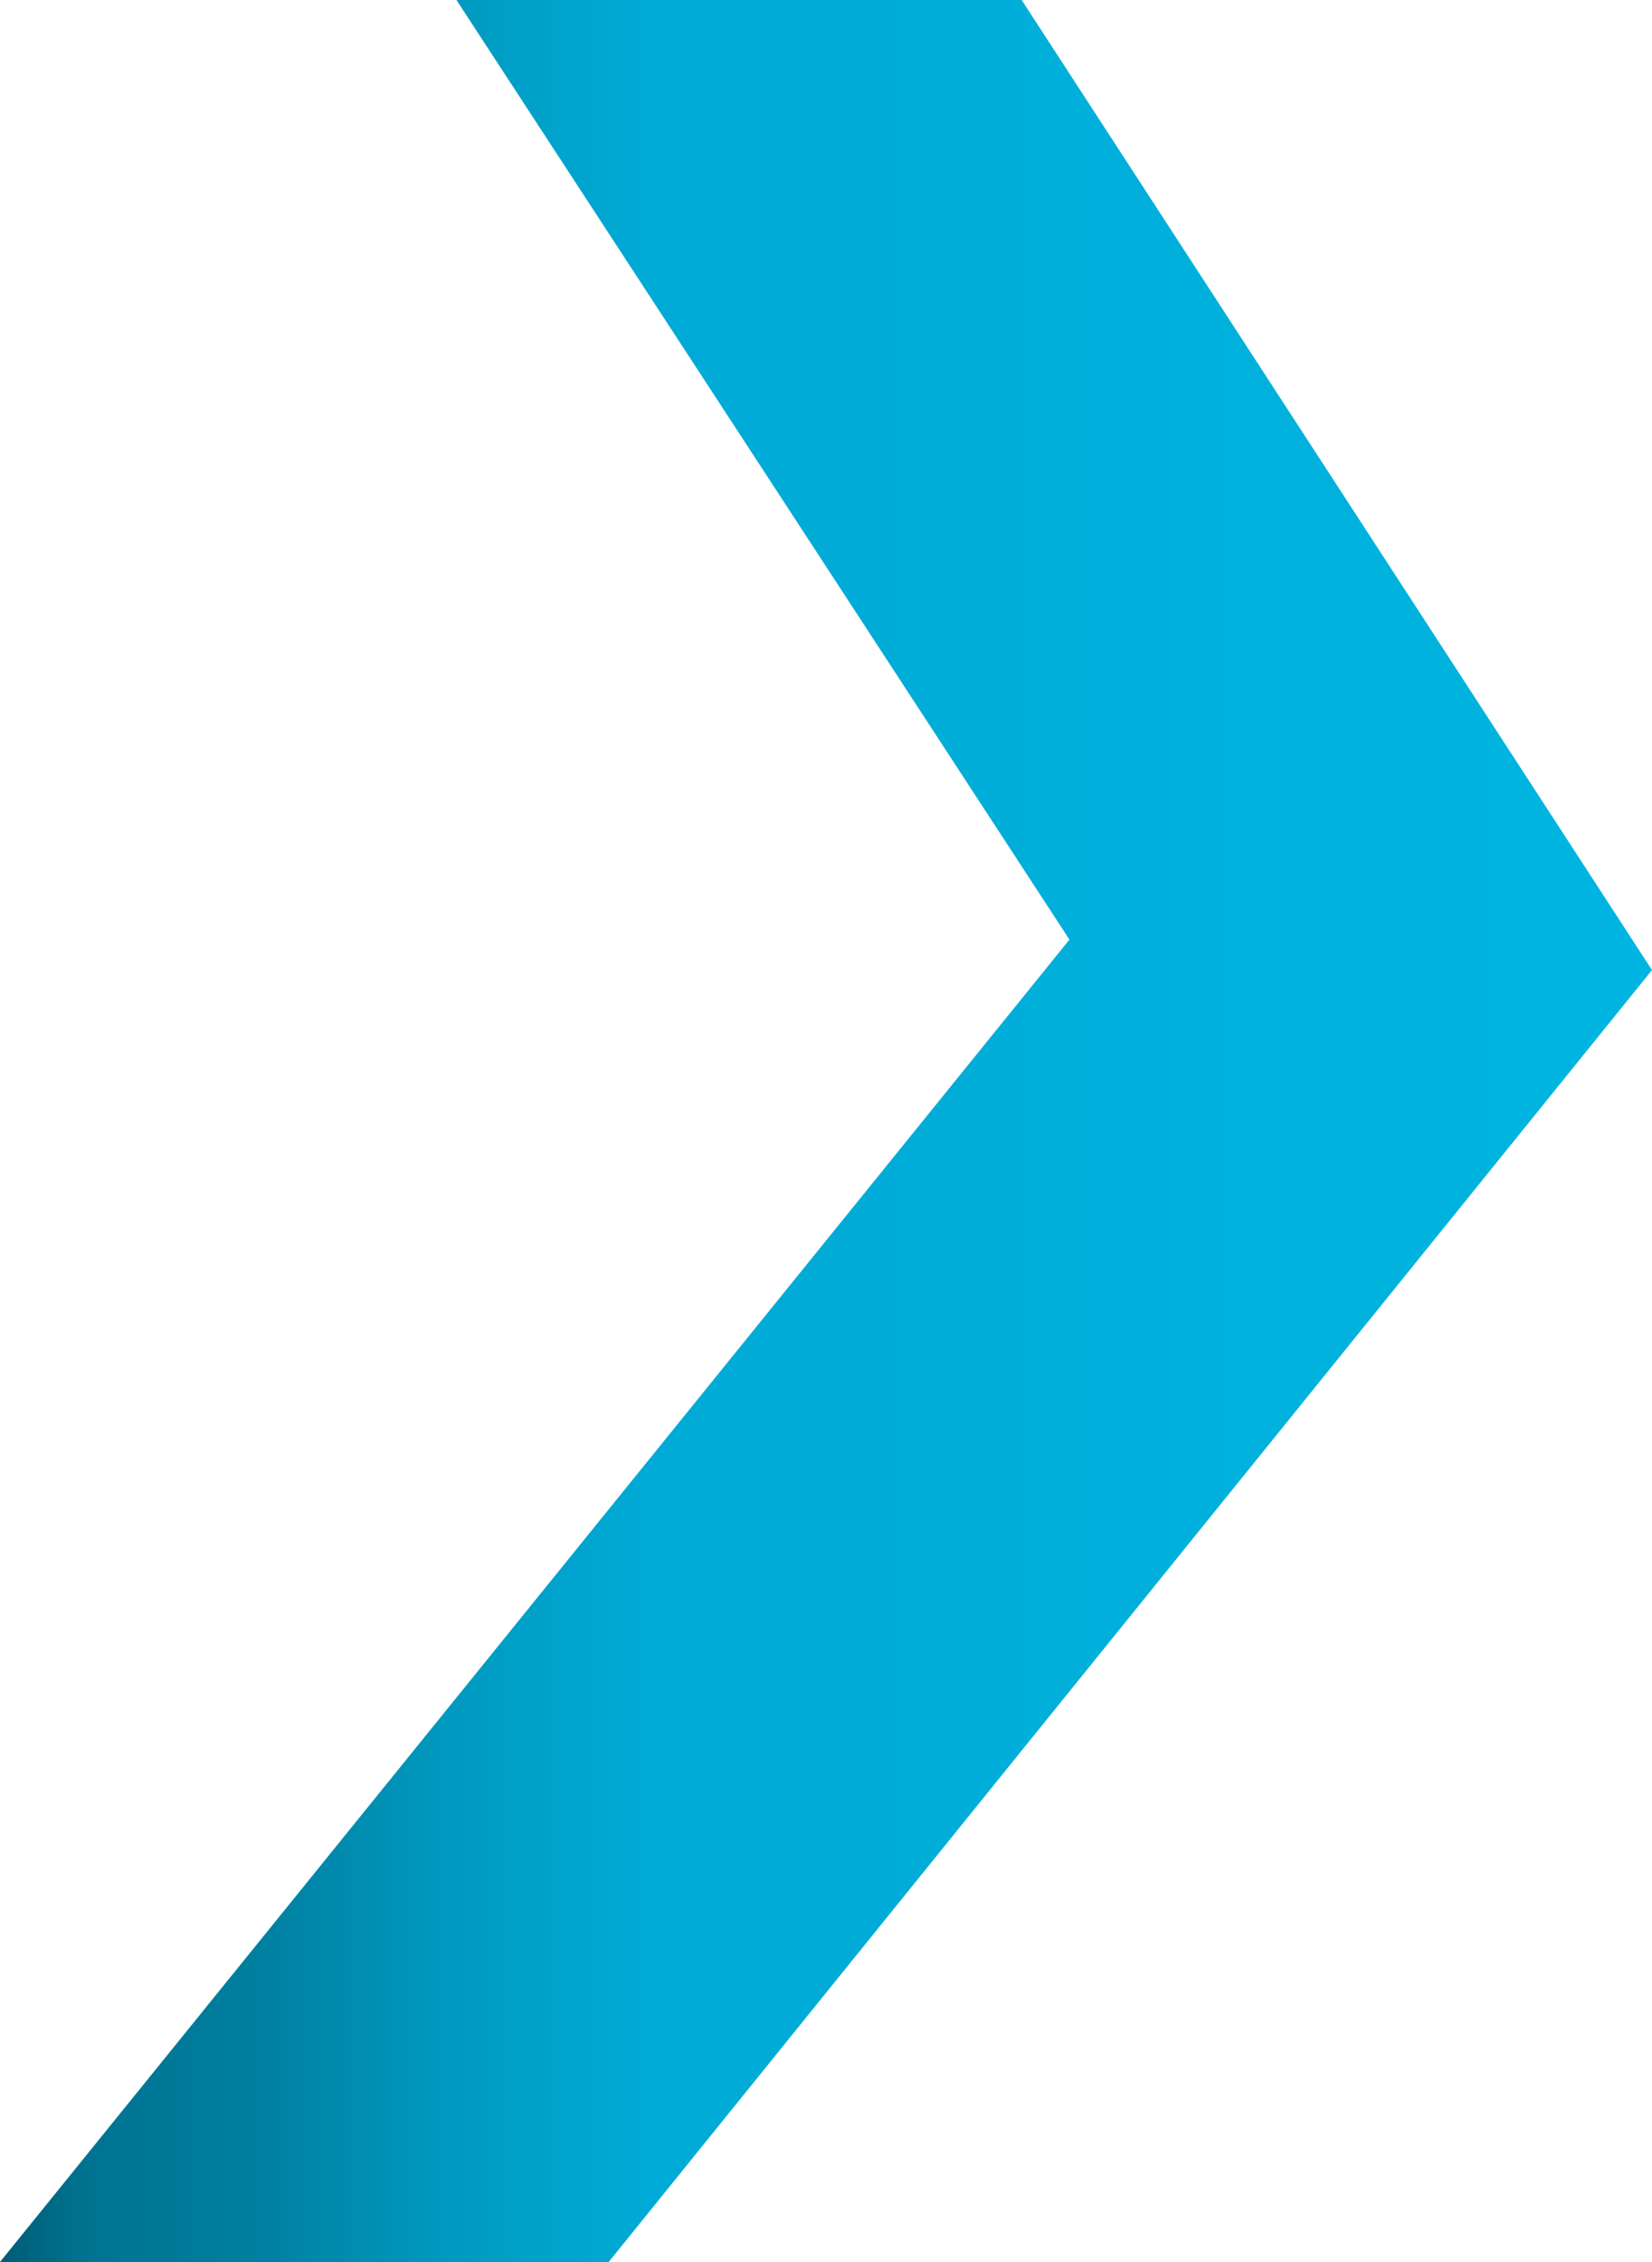
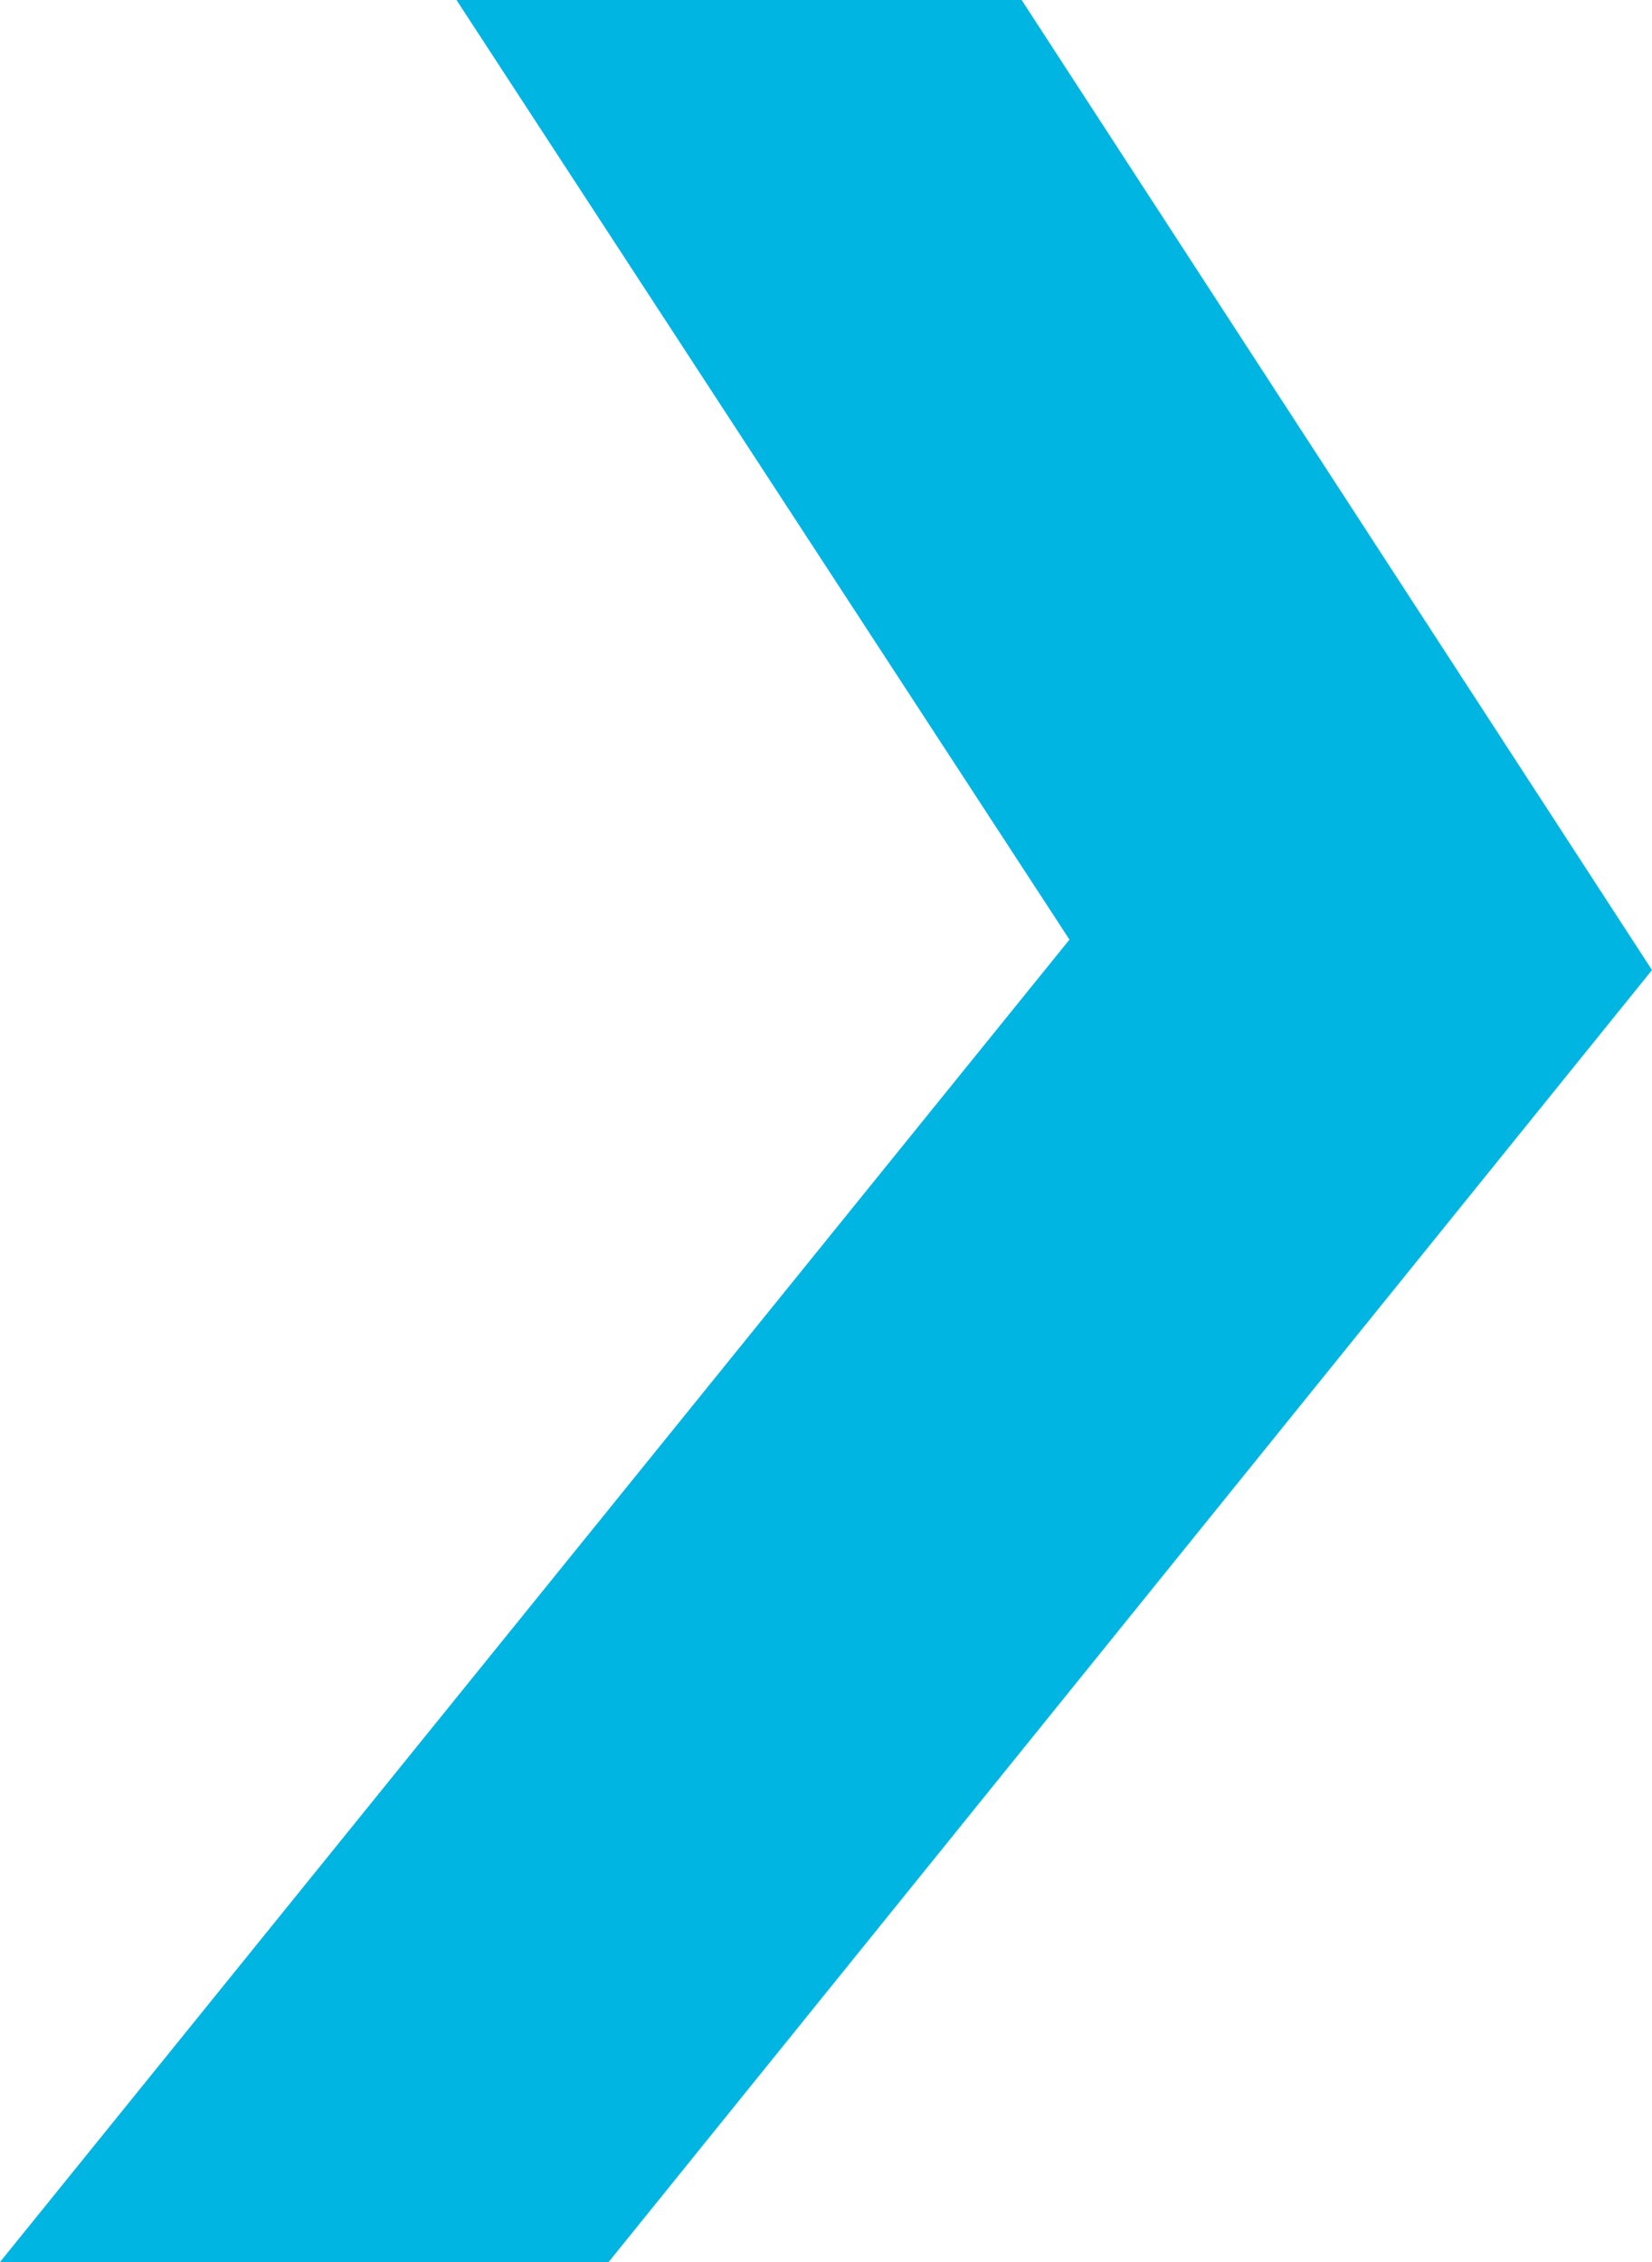
<svg xmlns="http://www.w3.org/2000/svg" data-name="chevron" viewBox="0 0 38 52">
  <defs>
    <linearGradient id="a" y1="27.5" x2="38" y2="27.5" gradientTransform="matrix(1 0 0 -1 0 53.5)" gradientUnits="userSpaceOnUse">
      <stop offset="0" stop-color="#00050a" />
      <stop offset=".05" stop-color="#00050a" stop-opacity=".76" />
      <stop offset=".15" stop-color="#00050a" stop-opacity=".62" />
      <stop offset=".27" stop-color="#00050a" stop-opacity=".32" />
      <stop offset=".39" stop-color="#00050a" stop-opacity=".12" />
      <stop offset="1" stop-color="#00050a" stop-opacity="0" />
    </linearGradient>
  </defs>
  <title>logo-chevron</title>
  <path fill="#00b5e2" d="M38 22.3L23.5 0h-13l14.1 21.6L0 52h14l24-29.7z" />
-   <path data-name="gradient-overlay" opacity=".5" fill="url(#a)" d="M38 22.3L23.5 0h-13l14.1 21.6L0 52h14l24-29.7z" />
</svg>